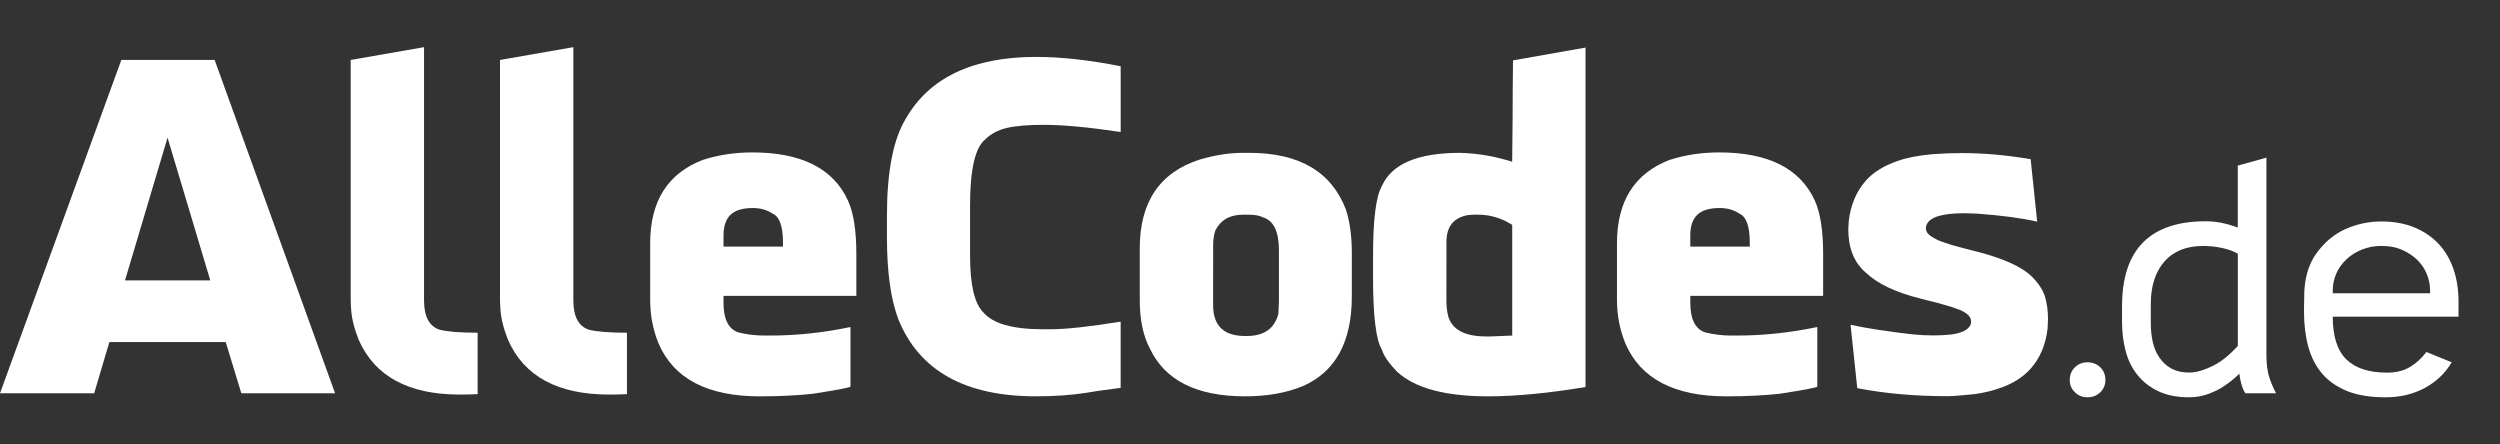
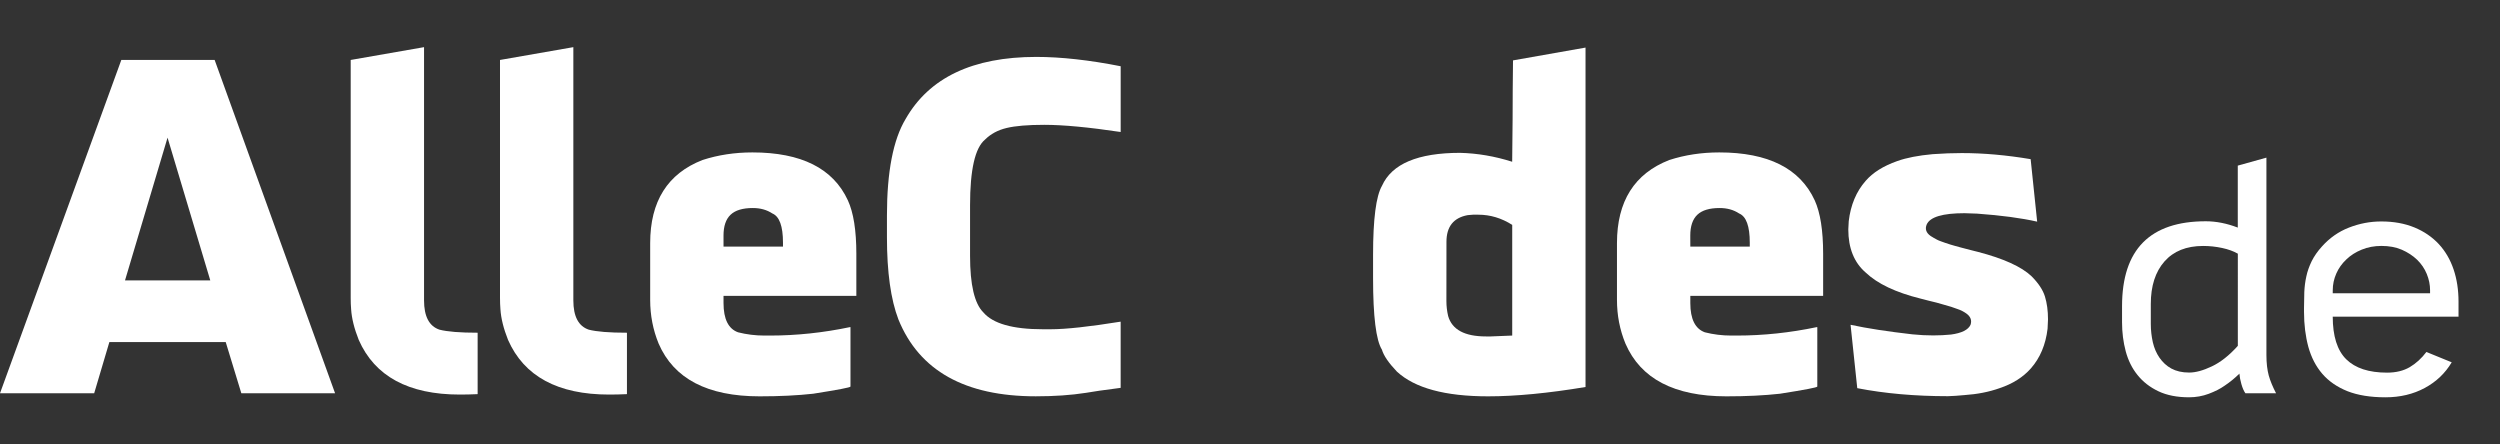
<svg xmlns="http://www.w3.org/2000/svg" version="1.1" id="图层_1" x="0px" y="0px" width="180px" height="32px" viewBox="0 0 180 32" enable-background="new 0 0 180 32" xml:space="preserve">
  <rect x="0" y="0" width="180" height="32" fill="#333333" stroke="none" />
  <path fill="#FFFFFF" d="M0,28.316l8.735-24h6.719l8.672,24h-6.75l-1.125-3.688H7.875l-1.094,3.688H0z M9,20.191h6.141l-3.078-10.28  L9,20.191z" />
  <path fill="#FFFFFF" d="M25.25,21.441V4.317l5.281-0.922v18.233c0,1.156,0.37,1.858,1.109,2.108c0.563,0.146,1.479,0.22,2.75,0.22  v4.422c-0.438,0.021-0.864,0.031-1.281,0.031c-3.698,0-6.125-1.313-7.281-3.938c-0.323-0.813-0.505-1.547-0.547-2.203  C25.261,22.02,25.25,21.744,25.25,21.441z" />
  <path fill="#FFFFFF" d="M36,21.441V4.317l5.281-0.922v18.233c0,1.156,0.37,1.858,1.109,2.108c0.563,0.146,1.479,0.22,2.75,0.22  v4.422c-0.438,0.021-0.864,0.031-1.281,0.031c-3.698,0-6.125-1.313-7.281-3.938c-0.323-0.813-0.505-1.547-0.547-2.203  C36.011,22.02,36,21.744,36,21.441z" />
  <path fill="#FFFFFF" d="M46.813,21.598v-4.094c0-3.01,1.255-5.005,3.766-5.983c1.125-0.365,2.323-0.547,3.594-0.547  c3.521,0,5.813,1.15,6.875,3.453c0.406,0.885,0.609,2.167,0.609,3.843v3.031h-9.563v0.516c0,1.156,0.349,1.859,1.047,2.109  c0.614,0.156,1.245,0.234,1.891,0.234h0.422c1.896,0,3.813-0.203,5.75-0.609h0.031v4.281c0,0.063-0.896,0.234-2.688,0.516  c-1.125,0.125-2.411,0.188-3.859,0.188c-3.75,0-6.172-1.267-7.266-3.797C47.016,23.75,46.813,22.703,46.813,21.598z M52.094,17.754  h4.281v-0.281c0-1.188-0.255-1.89-0.766-2.104c-0.396-0.261-0.864-0.391-1.406-0.391c-0.729,0-1.263,0.161-1.602,0.484  c-0.339,0.322-0.508,0.823-0.508,1.499L52.094,17.754L52.094,17.754z" />
  <path fill="#FFFFFF" d="M63.86,17.082V15.52c0-3.146,0.448-5.464,1.344-6.953c1.698-2.979,4.833-4.469,9.406-4.469  c1.781,0,3.808,0.224,6.078,0.672v4.734c-2.302-0.344-4.136-0.516-5.5-0.516c-1.177,0-2.081,0.075-2.711,0.227  c-0.63,0.15-1.148,0.43-1.555,0.836c-0.719,0.594-1.078,2.172-1.078,4.734v3.64c0,2.074,0.317,3.429,0.953,4.063  c0.688,0.813,2.114,1.219,4.281,1.219h0.578c1.083,0,2.761-0.182,5.031-0.547v4.766c-1.219,0.156-2.052,0.277-2.5,0.359  c-1.073,0.168-2.276,0.25-3.609,0.25c-5.094,0-8.391-1.844-9.891-5.531C64.136,21.566,63.86,19.594,63.86,17.082z" />
-   <path fill="#FFFFFF" d="M82.063,21.629v-3.75c0-3.333,1.438-5.463,4.313-6.39c1.104-0.323,2.131-0.484,3.079-0.484h0.5  c3.596,0,5.913,1.364,6.954,4.094c0.278,0.854,0.422,1.89,0.422,3.108v3.141c0,3.271-1.177,5.422-3.528,6.453  c-1.189,0.49-2.572,0.734-4.158,0.734c-3.479,0-5.761-1.141-6.844-3.422C82.308,24.188,82.063,23.025,82.063,21.629z M87.344,21.973  c0,1.48,0.766,2.219,2.297,2.219h0.125c1.24,0,2-0.53,2.281-1.604c0-0.153,0.006-0.313,0.016-0.469  c0.016-0.156,0.02-0.359,0.02-0.609V18.02c0-1.358-0.387-2.15-1.154-2.374c-0.229-0.125-0.573-0.188-1.032-0.188H89.49  c-0.938,0-1.602,0.38-1.987,1.14c-0.104,0.303-0.156,0.668-0.156,1.094L87.344,21.973L87.344,21.973z" />
  <path fill="#FFFFFF" d="M98.861,20.035v-1.703c0-2.562,0.215-4.213,0.641-4.952c0.709-1.584,2.584-2.375,5.625-2.375  c1.25,0.031,2.5,0.244,3.75,0.641l0.031-3.078V8.536c0-1.354,0.012-2.75,0.029-4.188l5.221-0.922v24.438  c-2.688,0.448-5.023,0.672-7.018,0.672c-3.096,0-5.279-0.595-6.563-1.781c-0.595-0.625-0.953-1.149-1.078-1.578  C99.076,24.5,98.861,22.785,98.861,20.035z M104.141,21.691c0,0.354,0.043,0.709,0.125,1.063c0.281,0.98,1.189,1.469,2.721,1.469  h0.346l1.547-0.063v-7.969c-0.771-0.489-1.582-0.733-2.438-0.733h-0.392l-0.375,0.031c-1.021,0.188-1.53,0.827-1.53,1.921  L104.141,21.691L104.141,21.691z" />
  <path fill="#FFFFFF" d="M116.422,21.598v-4.094c0-3.01,1.256-5.005,3.766-5.983c1.125-0.365,2.324-0.547,3.598-0.547  c3.521,0,5.813,1.15,6.875,3.453c0.402,0.885,0.605,2.167,0.605,3.843v3.031h-9.563v0.516c0,1.156,0.352,1.859,1.047,2.109  c0.615,0.156,1.246,0.234,1.893,0.234h0.422c1.896,0,3.814-0.203,5.75-0.609h0.031v4.281c0,0.063-0.895,0.234-2.688,0.516  c-1.125,0.125-2.41,0.188-3.857,0.188c-3.75,0-6.174-1.267-7.268-3.797C116.625,23.75,116.422,22.703,116.422,21.598z   M121.703,17.754h4.281v-0.281c0-1.188-0.254-1.89-0.768-2.104c-0.395-0.261-0.861-0.391-1.404-0.391  c-0.729,0-1.264,0.161-1.604,0.484c-0.338,0.322-0.508,0.823-0.508,1.499L121.703,17.754L121.703,17.754z" />
  <path fill="#FFFFFF" d="M133.078,16.52c0-0.125,0.014-0.317,0.031-0.593c0.137-1.167,0.543-2.136,1.219-2.906  c0.514-0.594,1.268-1.068,2.268-1.422c0.668-0.24,1.521-0.406,2.564-0.5c0.75-0.053,1.447-0.078,2.094-0.078  c1.563,0,3.215,0.146,4.953,0.438l0.469,4.5c-1.145-0.261-2.588-0.453-4.328-0.578c-0.416-0.021-0.719-0.031-0.906-0.031  c-1.568,0-2.479,0.271-2.719,0.812c-0.135,0.324-0.041,0.6,0.281,0.828c0.063,0.043,0.137,0.086,0.219,0.133  c0.084,0.047,0.164,0.092,0.242,0.133c0.078,0.043,0.178,0.084,0.297,0.125c0.121,0.043,0.225,0.078,0.305,0.109  c0.086,0.031,0.203,0.07,0.359,0.117s0.277,0.084,0.359,0.104c0.084,0.026,0.217,0.063,0.396,0.108  c0.186,0.048,0.313,0.08,0.393,0.103c0.076,0.021,0.219,0.063,0.422,0.109c0.203,0.053,0.342,0.09,0.414,0.104  c1.844,0.48,3.131,1.063,3.857,1.75c0.5,0.5,0.822,0.988,0.969,1.461c0.146,0.479,0.221,1.023,0.221,1.648  c0,0.137-0.01,0.359-0.031,0.672c-0.135,1.146-0.535,2.1-1.203,2.859c-0.563,0.637-1.313,1.108-2.25,1.422  c-0.76,0.271-1.607,0.438-2.547,0.5c-0.438,0.043-0.828,0.068-1.172,0.078c-2.363,0-4.541-0.191-6.531-0.578l-0.482-4.563  c1.211,0.263,2.691,0.486,4.451,0.688c0.516,0.053,1.016,0.078,1.5,0.078c0.439,0,0.865-0.021,1.281-0.063  c0.771-0.104,1.24-0.339,1.406-0.702c0.104-0.313,0.012-0.578-0.281-0.798c-0.082-0.063-0.18-0.12-0.289-0.181  c-0.105-0.059-0.246-0.112-0.414-0.172c-0.166-0.06-0.305-0.104-0.414-0.145c-0.105-0.033-0.283-0.089-0.527-0.152  c-0.244-0.066-0.414-0.113-0.512-0.146c-0.094-0.021-0.291-0.071-0.594-0.146c-0.301-0.071-0.486-0.119-0.563-0.145  c-1.791-0.445-3.107-1.07-3.953-1.875C133.496,18.906,133.078,17.863,133.078,16.52z" />
-   <path fill="#FFFFFF" d="M150.293,26.086c0.369,0,0.676,0.119,0.926,0.359c0.246,0.24,0.371,0.545,0.371,0.912  c0,0.352-0.125,0.646-0.371,0.889c-0.25,0.238-0.557,0.359-0.926,0.359c-0.354,0-0.65-0.121-0.898-0.359  c-0.248-0.24-0.373-0.537-0.373-0.889c0-0.367,0.125-0.672,0.373-0.912S149.941,26.086,150.293,26.086z" />
  <path fill="#FFFFFF" d="M161.119,11.925l2.063-0.575v14.207c0,0.592,0.061,1.084,0.168,1.479c0.111,0.394,0.287,0.817,0.527,1.28  h-2.207c-0.113-0.155-0.209-0.379-0.289-0.657c-0.08-0.279-0.127-0.531-0.143-0.759c-0.32,0.318-0.674,0.607-1.059,0.865  c-0.318,0.228-0.705,0.42-1.15,0.588c-0.447,0.168-0.922,0.252-1.416,0.252c-0.863,0-1.604-0.146-2.207-0.434  c-0.609-0.289-1.109-0.676-1.5-1.164c-0.396-0.486-0.68-1.061-0.855-1.717c-0.175-0.656-0.264-1.354-0.264-2.088v-1.152  c0-2.047,0.504-3.578,1.512-4.596c1.008-1.016,2.512-1.523,4.512-1.523c0.752,0,1.521,0.152,2.309,0.455V11.925L161.119,11.925  L161.119,11.925z M161.119,18.262c-0.307-0.176-0.682-0.313-1.127-0.408c-0.449-0.096-0.902-0.145-1.369-0.145  c-1.197,0-2.127,0.373-2.781,1.115c-0.656,0.744-0.984,1.766-0.984,3.061v1.439c0,0.465,0.053,0.904,0.146,1.32  c0.096,0.416,0.256,0.789,0.479,1.112c0.229,0.328,0.512,0.593,0.854,0.779c0.347,0.188,0.771,0.289,1.283,0.289  c0.465,0,1.008-0.146,1.633-0.445c0.623-0.295,1.248-0.782,1.871-1.478V18.26h-0.002v0.002H161.119z" />
  <path fill="#FFFFFF" d="M167.957,22.797c0,1.408,0.324,2.432,0.973,3.072c0.65,0.64,1.627,0.961,2.939,0.961  c0.641,0,1.184-0.133,1.633-0.396c0.447-0.264,0.848-0.629,1.199-1.092l1.822,0.744c-0.465,0.783-1.109,1.4-1.941,1.848  c-0.832,0.448-1.775,0.672-2.832,0.672c-1.072,0-1.98-0.146-2.727-0.438c-0.742-0.297-1.35-0.713-1.813-1.248  c-0.463-0.537-0.799-1.188-1.008-1.94c-0.207-0.765-0.313-1.604-0.313-2.531V22.18c0-0.396,0.008-0.787,0.021-1.162  c0.018-0.379,0.063-0.746,0.146-1.115c0.076-0.367,0.207-0.73,0.383-1.094c0.178-0.357,0.426-0.718,0.744-1.066  c0.545-0.607,1.188-1.063,1.939-1.355c0.754-0.295,1.527-0.443,2.328-0.443c0.896,0,1.689,0.143,2.391,0.432  c0.693,0.287,1.277,0.688,1.754,1.198c0.475,0.515,0.826,1.121,1.064,1.824c0.238,0.705,0.355,1.479,0.355,2.328V22.8h-9.066v-0.003  H167.957z M167.957,21.117h7.008V20.9c0-0.398-0.08-0.791-0.238-1.176c-0.16-0.388-0.393-0.728-0.693-1.021  c-0.309-0.295-0.676-0.535-1.104-0.723c-0.435-0.187-0.921-0.273-1.468-0.273c-0.512,0-0.979,0.088-1.416,0.266  c-0.433,0.176-0.803,0.41-1.112,0.709c-0.313,0.295-0.556,0.635-0.724,1.021c-0.168,0.385-0.252,0.781-0.252,1.197L167.957,21.117  L167.957,21.117z" />
</svg>